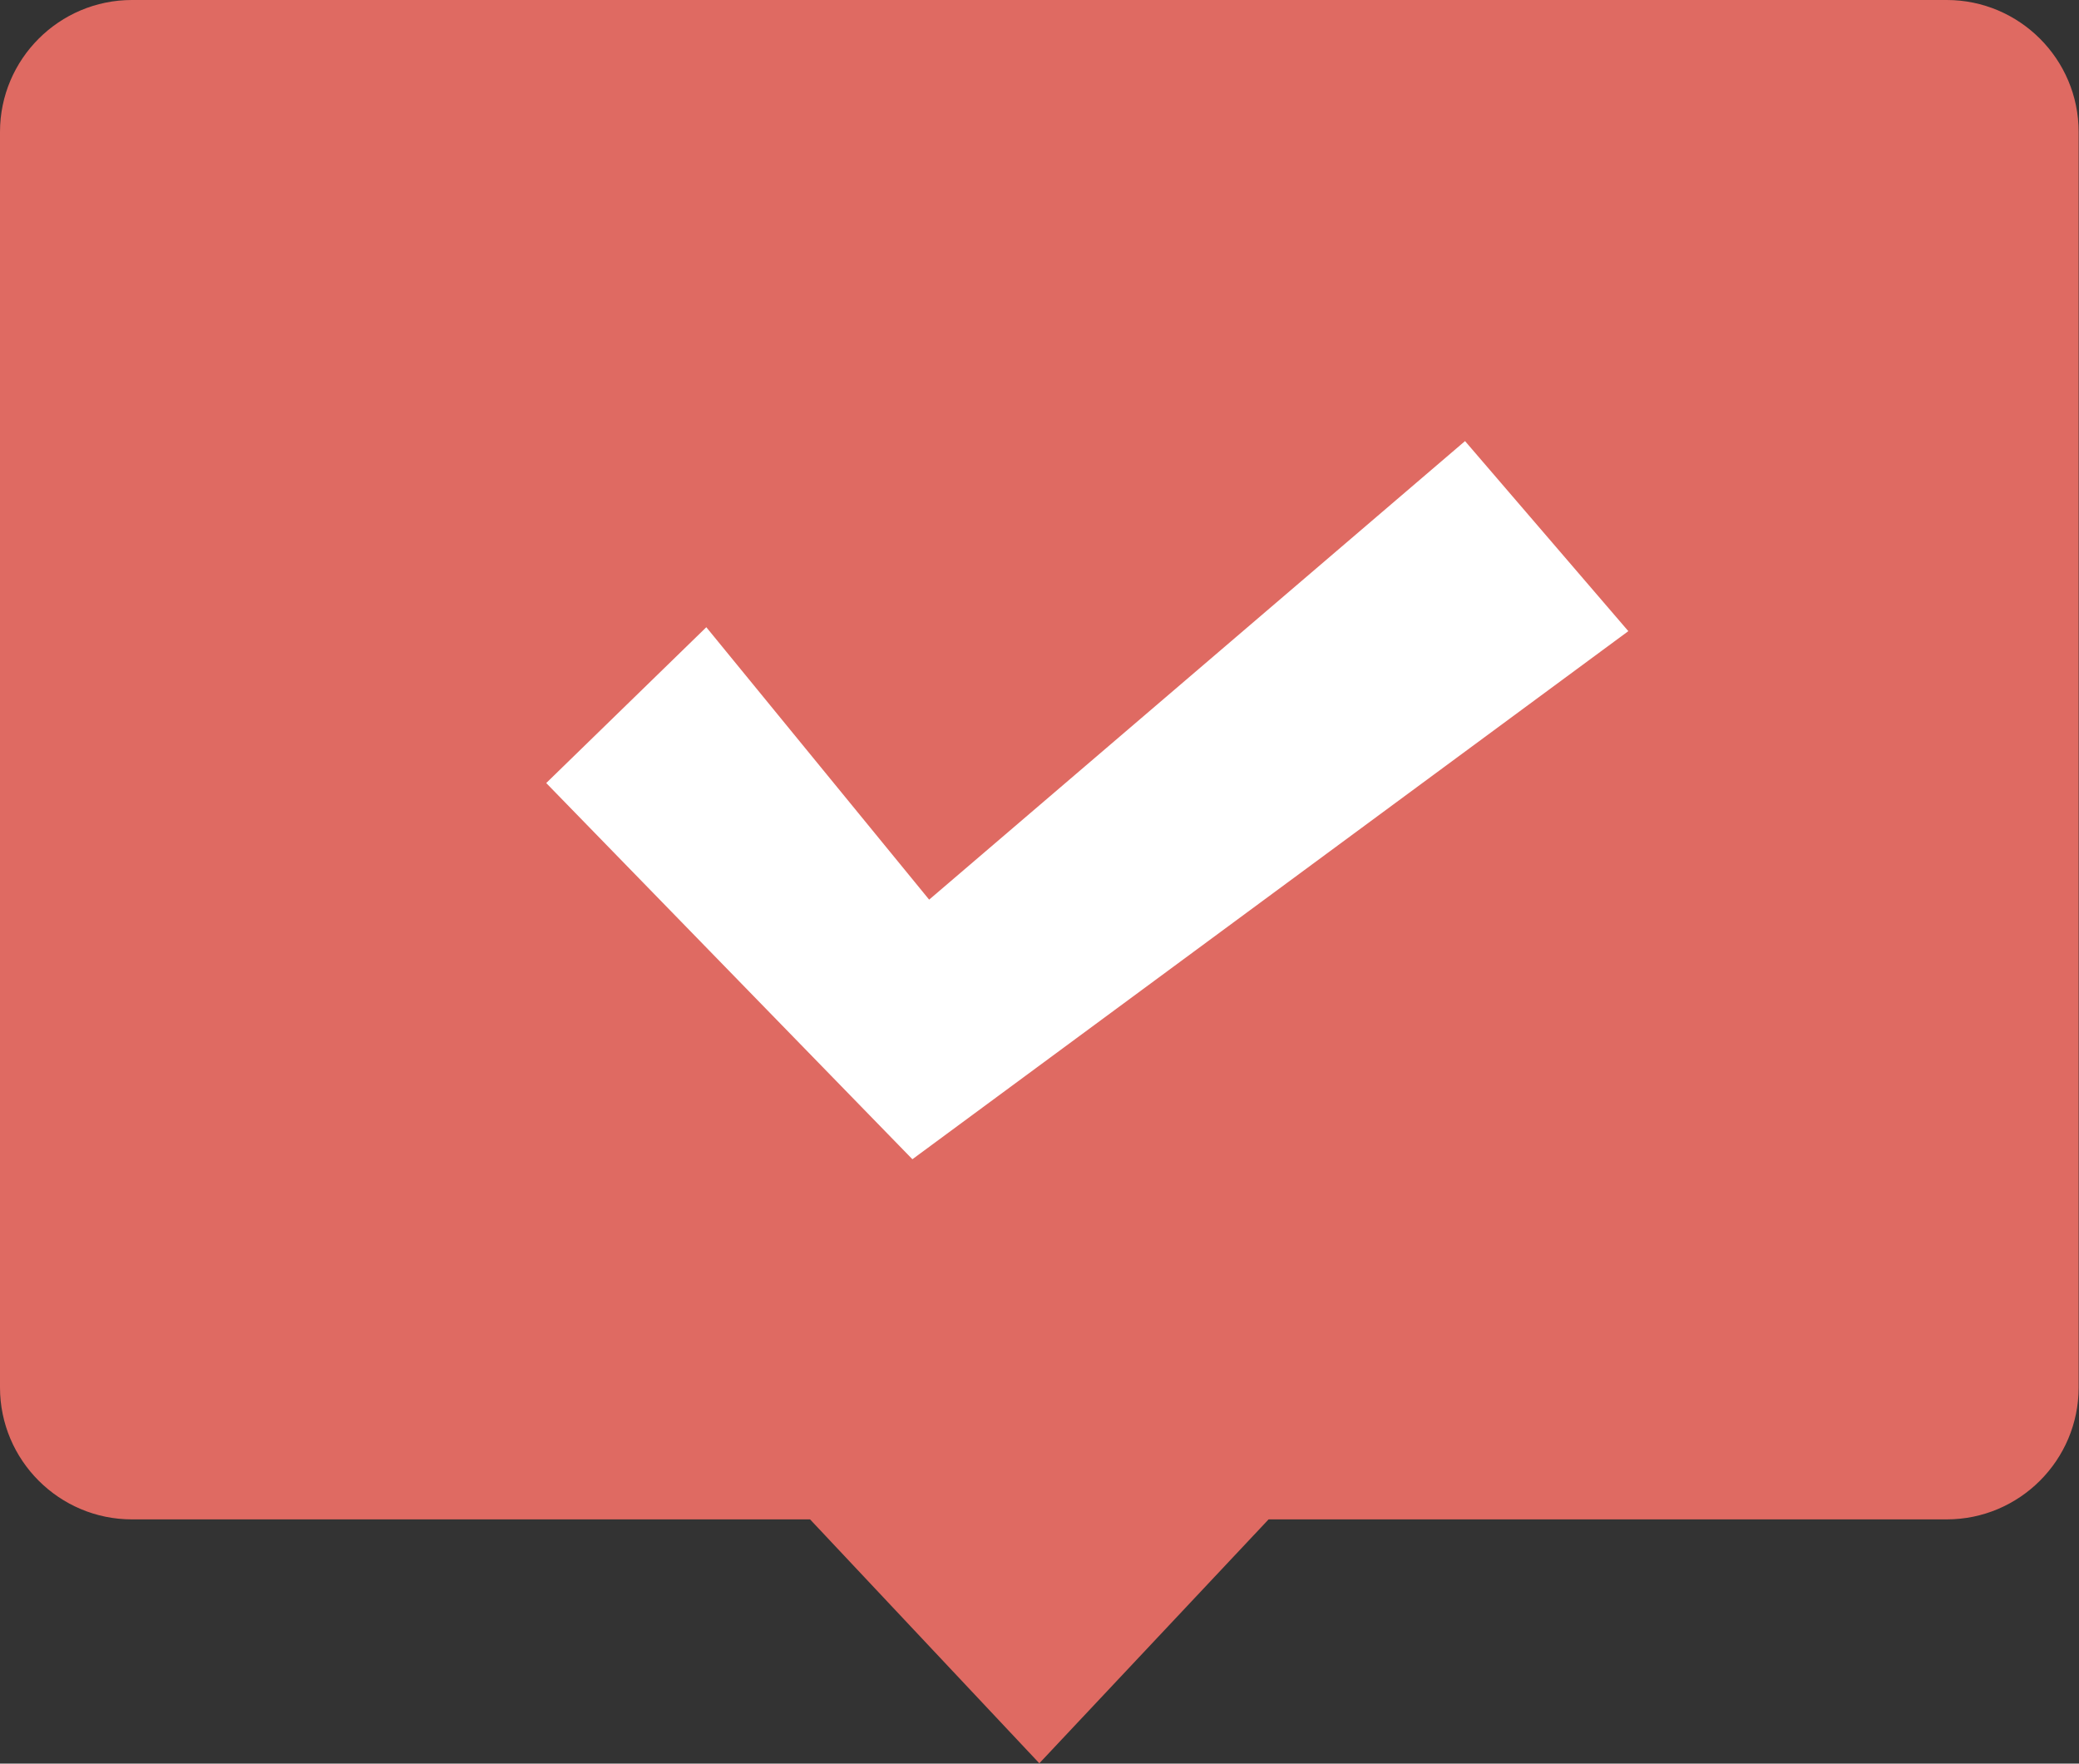
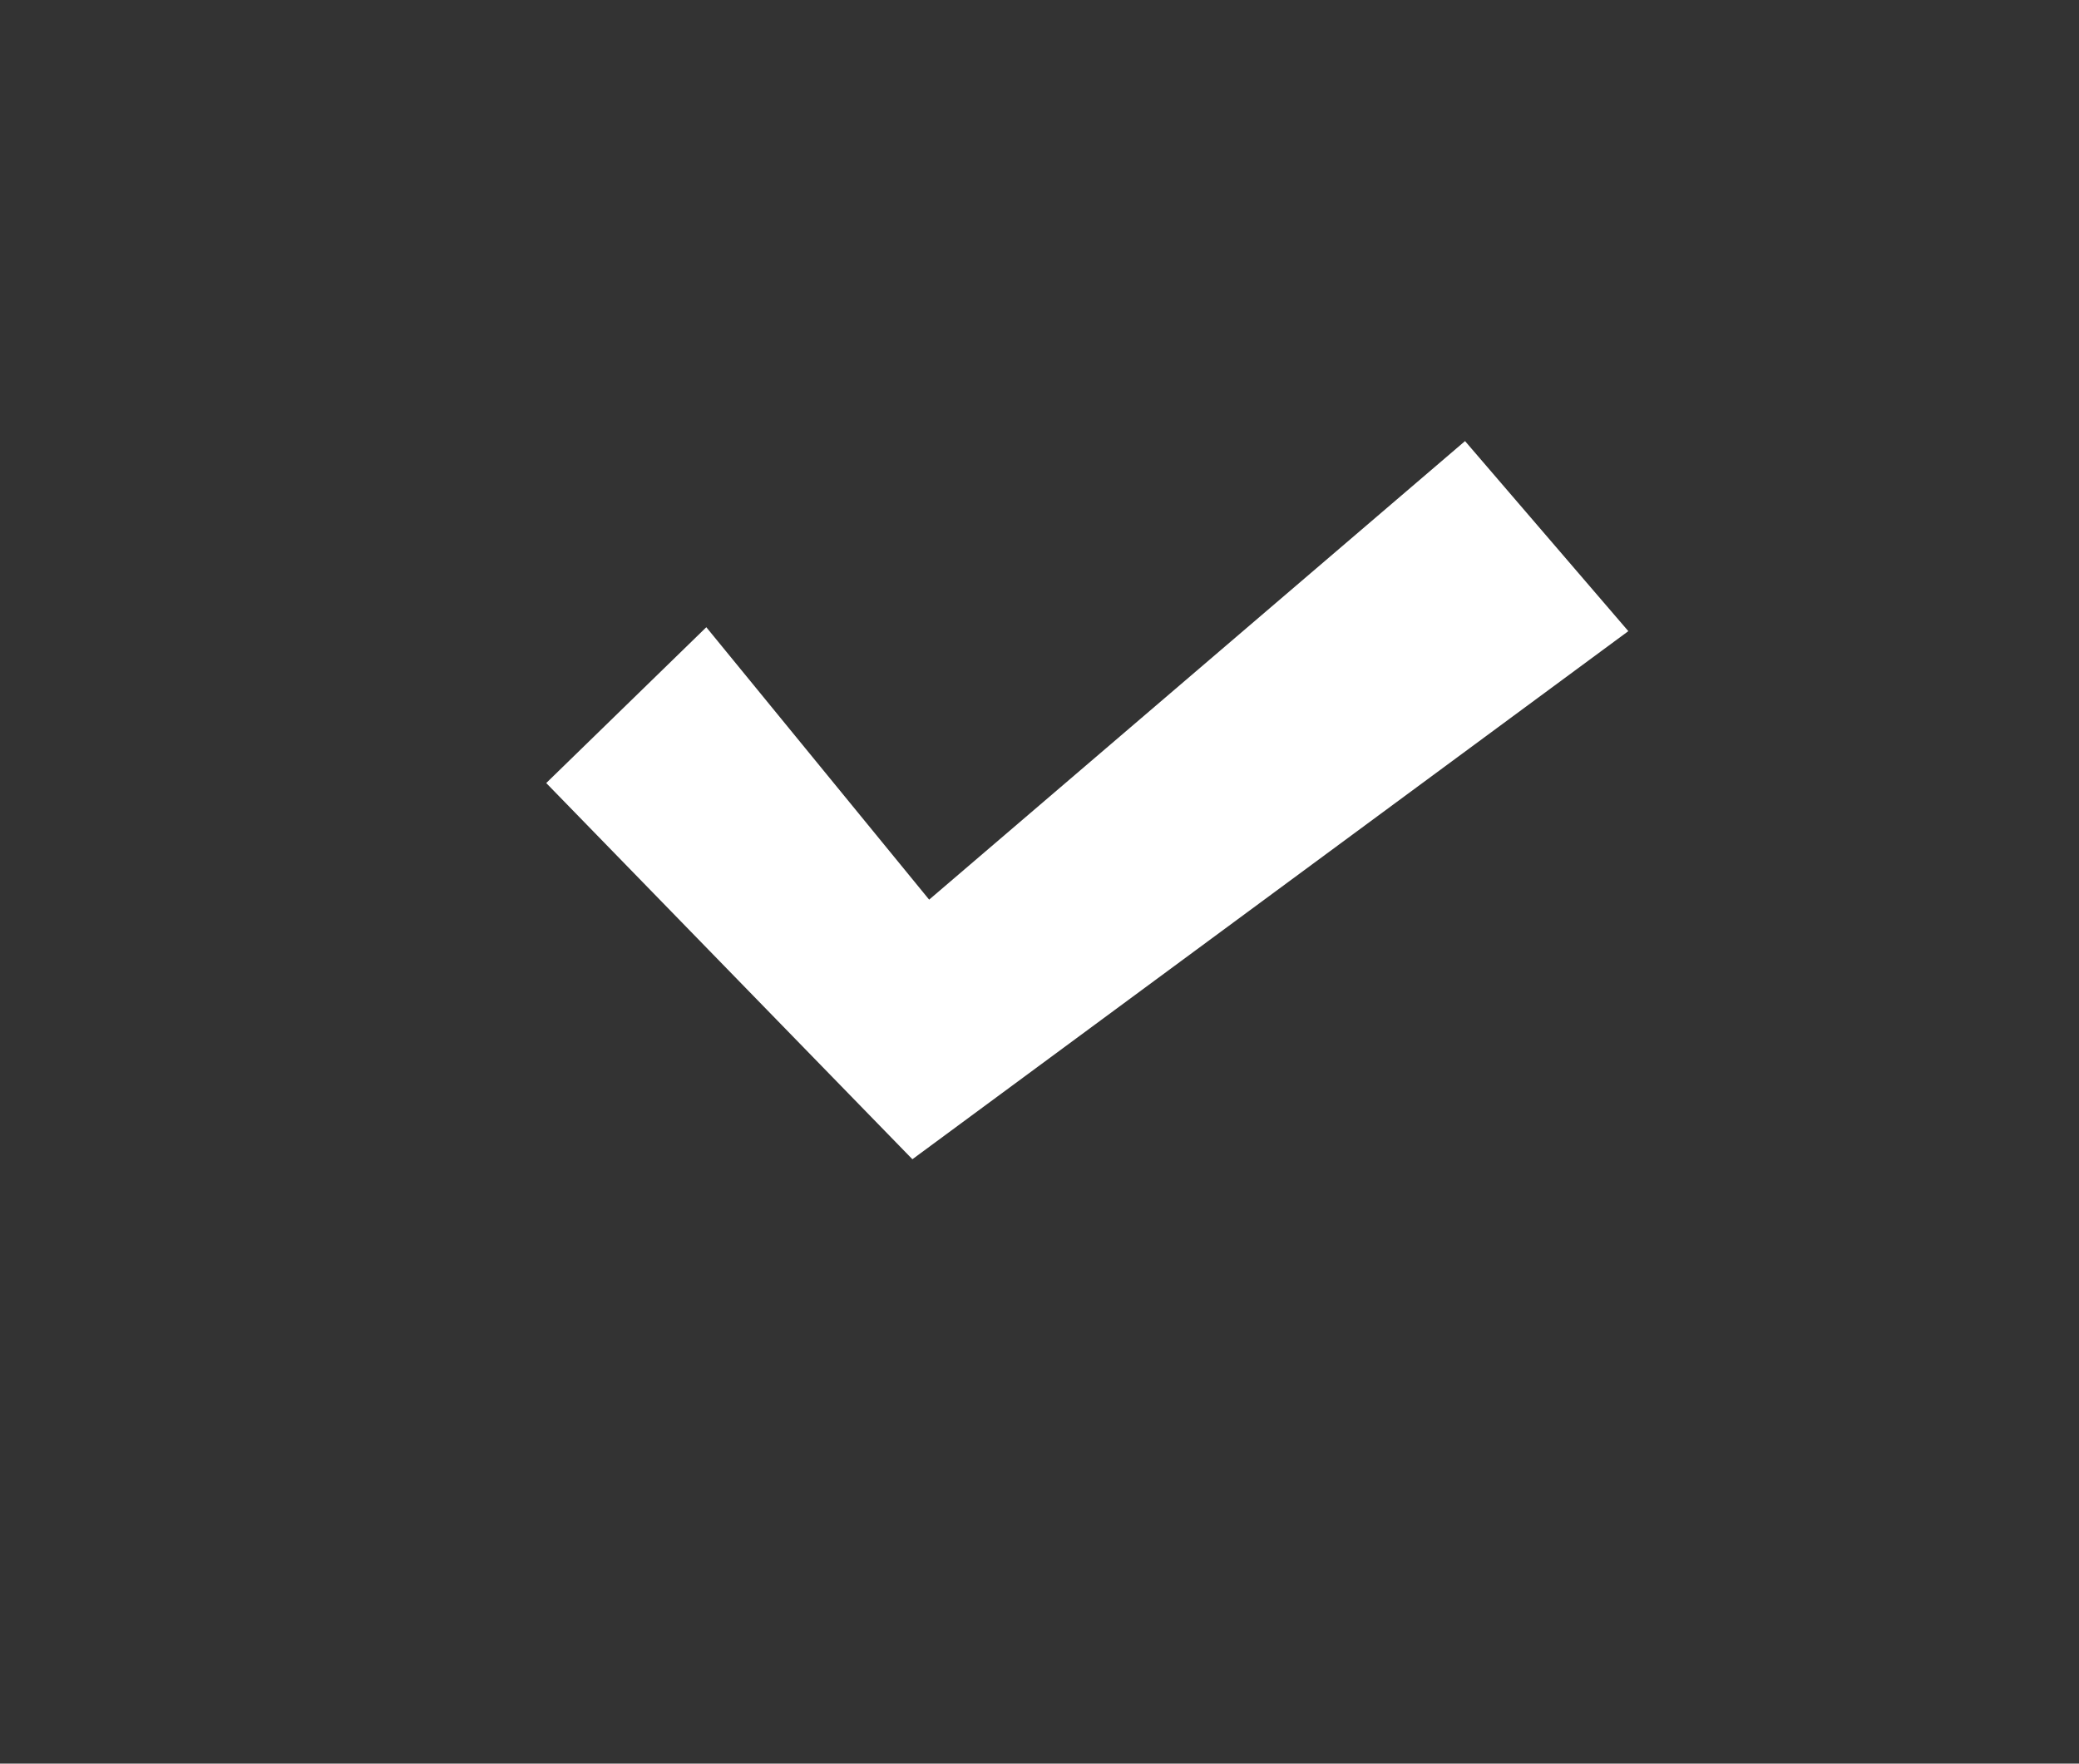
<svg xmlns="http://www.w3.org/2000/svg" viewBox="0 0 58.31 49.46">
  <rect x="0" y="0" width="58.31" height="49.46" fill="#333333" stroke="none" />
-   <path d="M54.61 0H3.7C1.66 0 0 1.66 0 3.7v35.21c0 2.04 1.66 3.7 3.7 3.7h19.02l6.43 6.84 6.43-6.84H54.6c2.04 0 3.7-1.66 3.7-3.7V3.7c0-2.04-1.66-3.7-3.7-3.7z" fill="#df6a62" />
  <path fill="#fff" d="M25.59 32.51L15.32 21.96l4.49-4.37 6.25 7.64 15.03-12.86 4.58 5.33-20.08 14.81z" />
</svg>